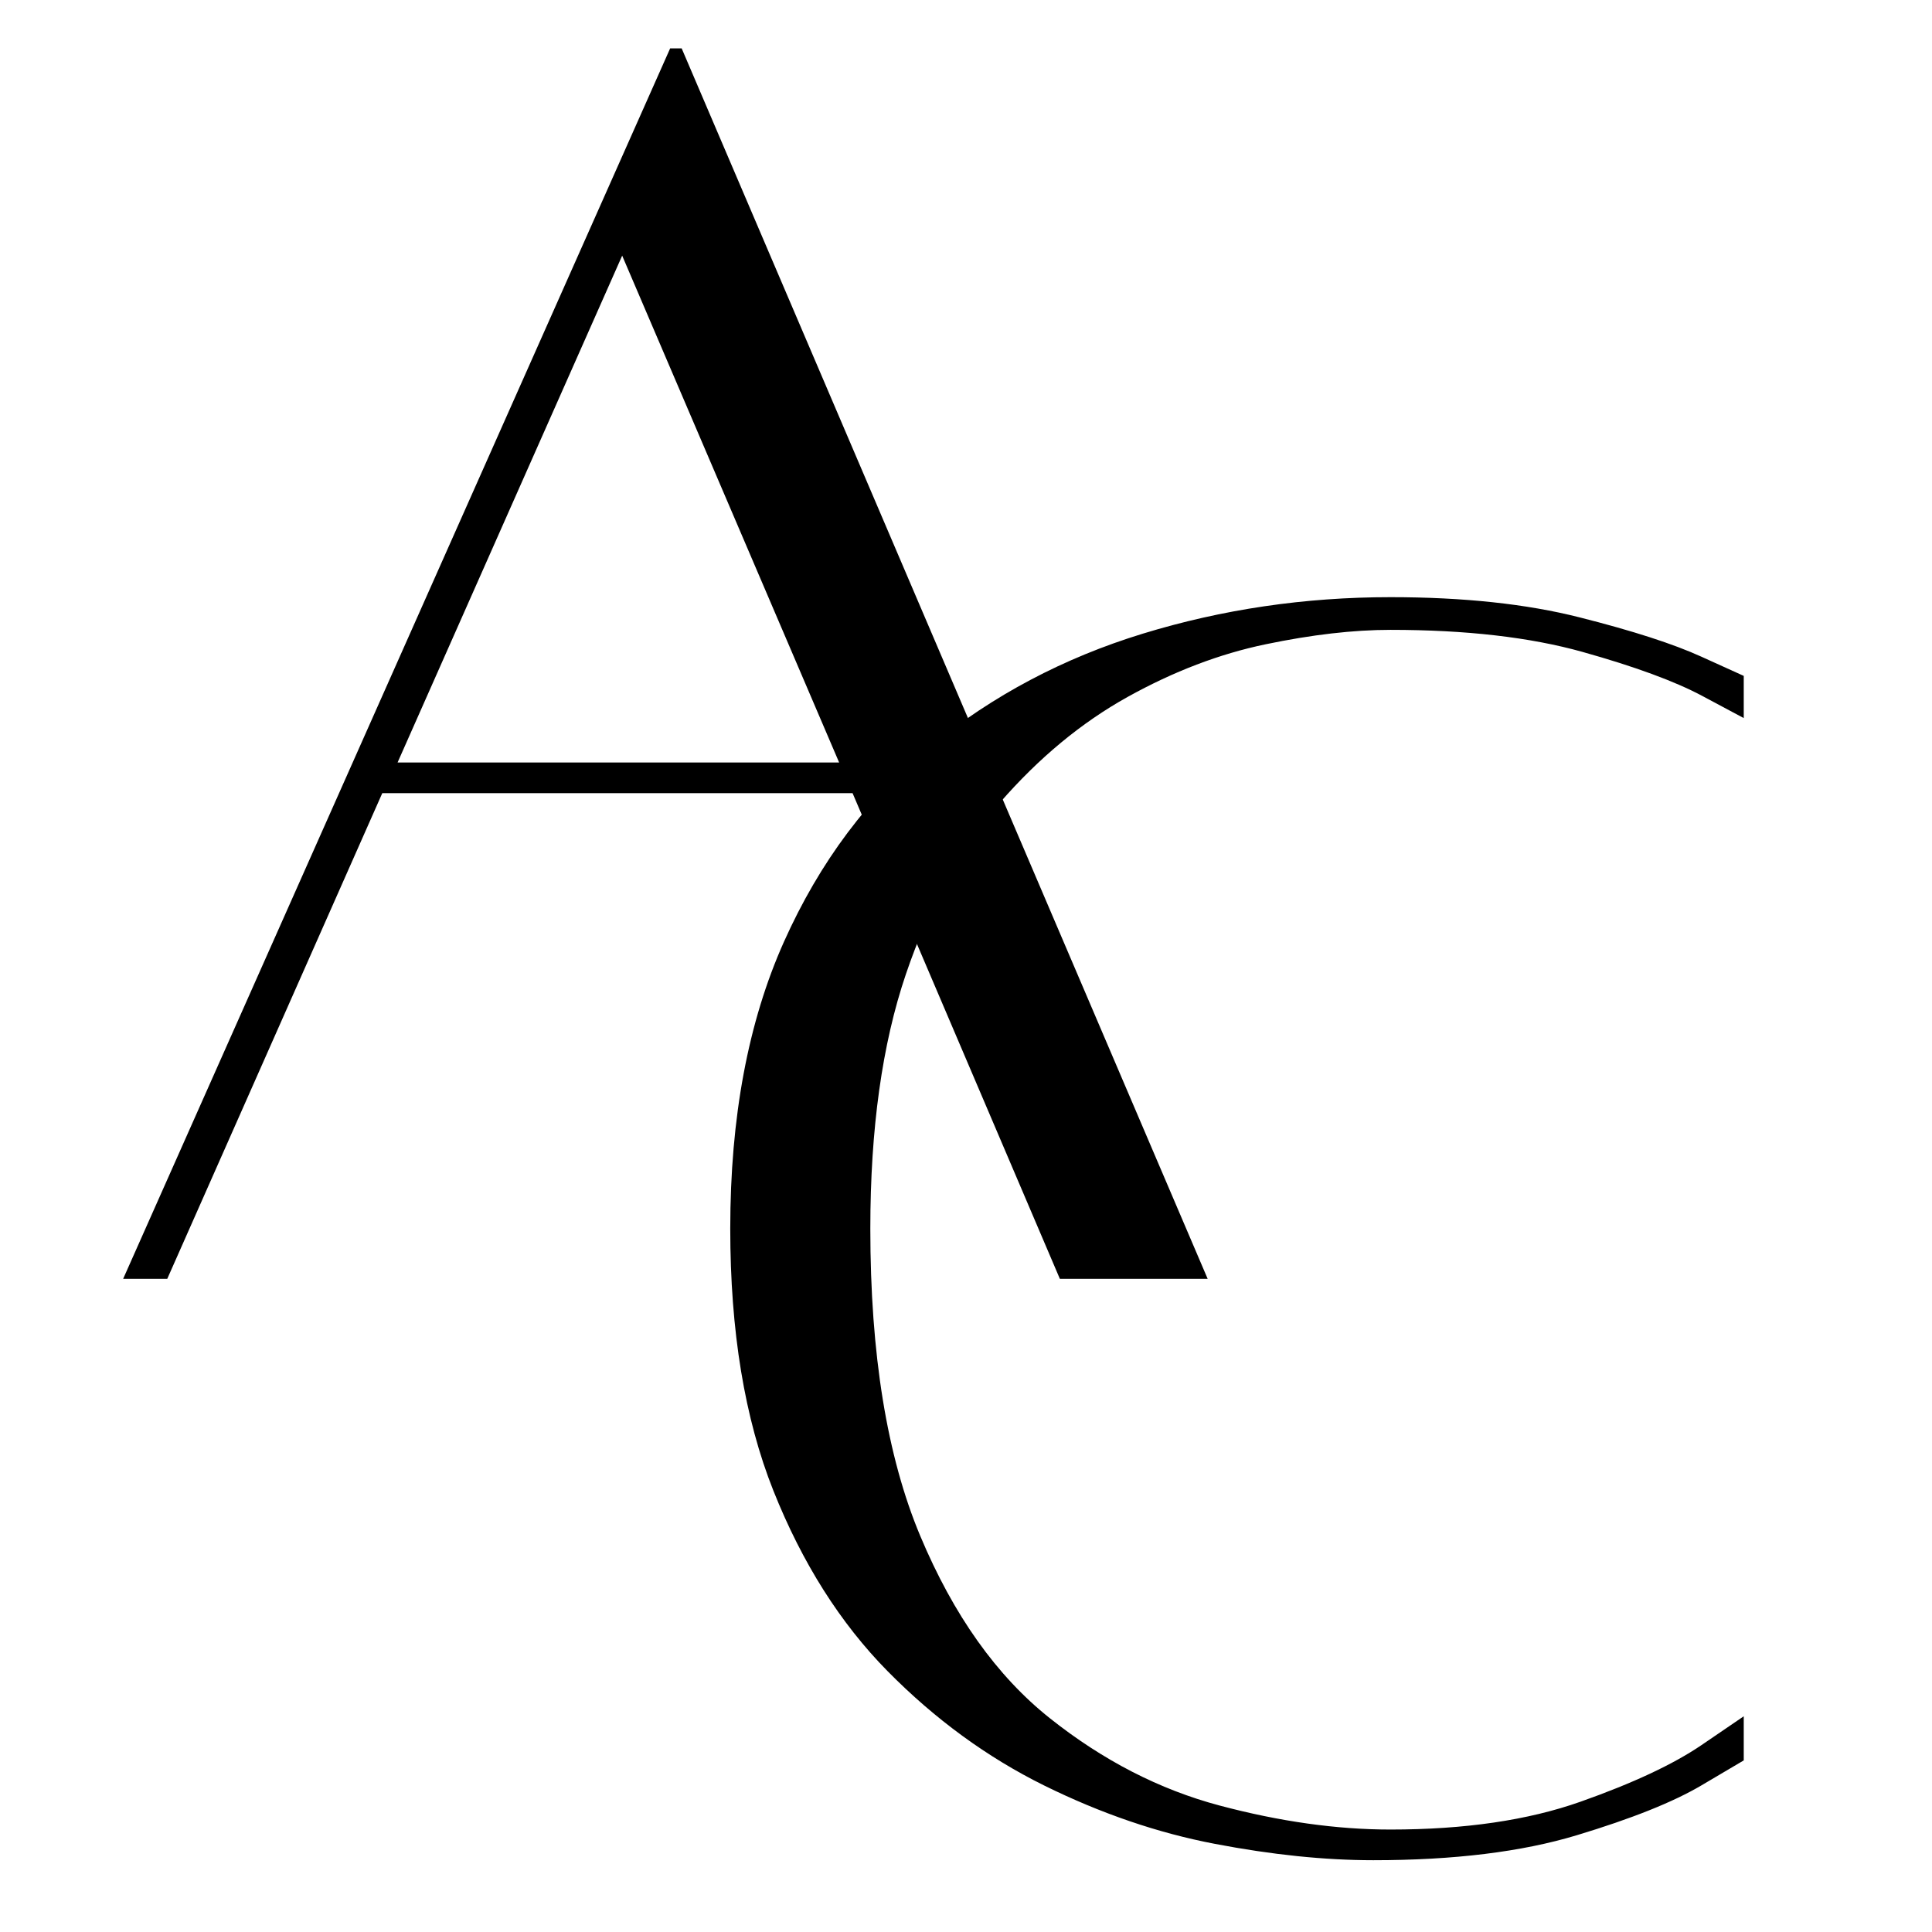
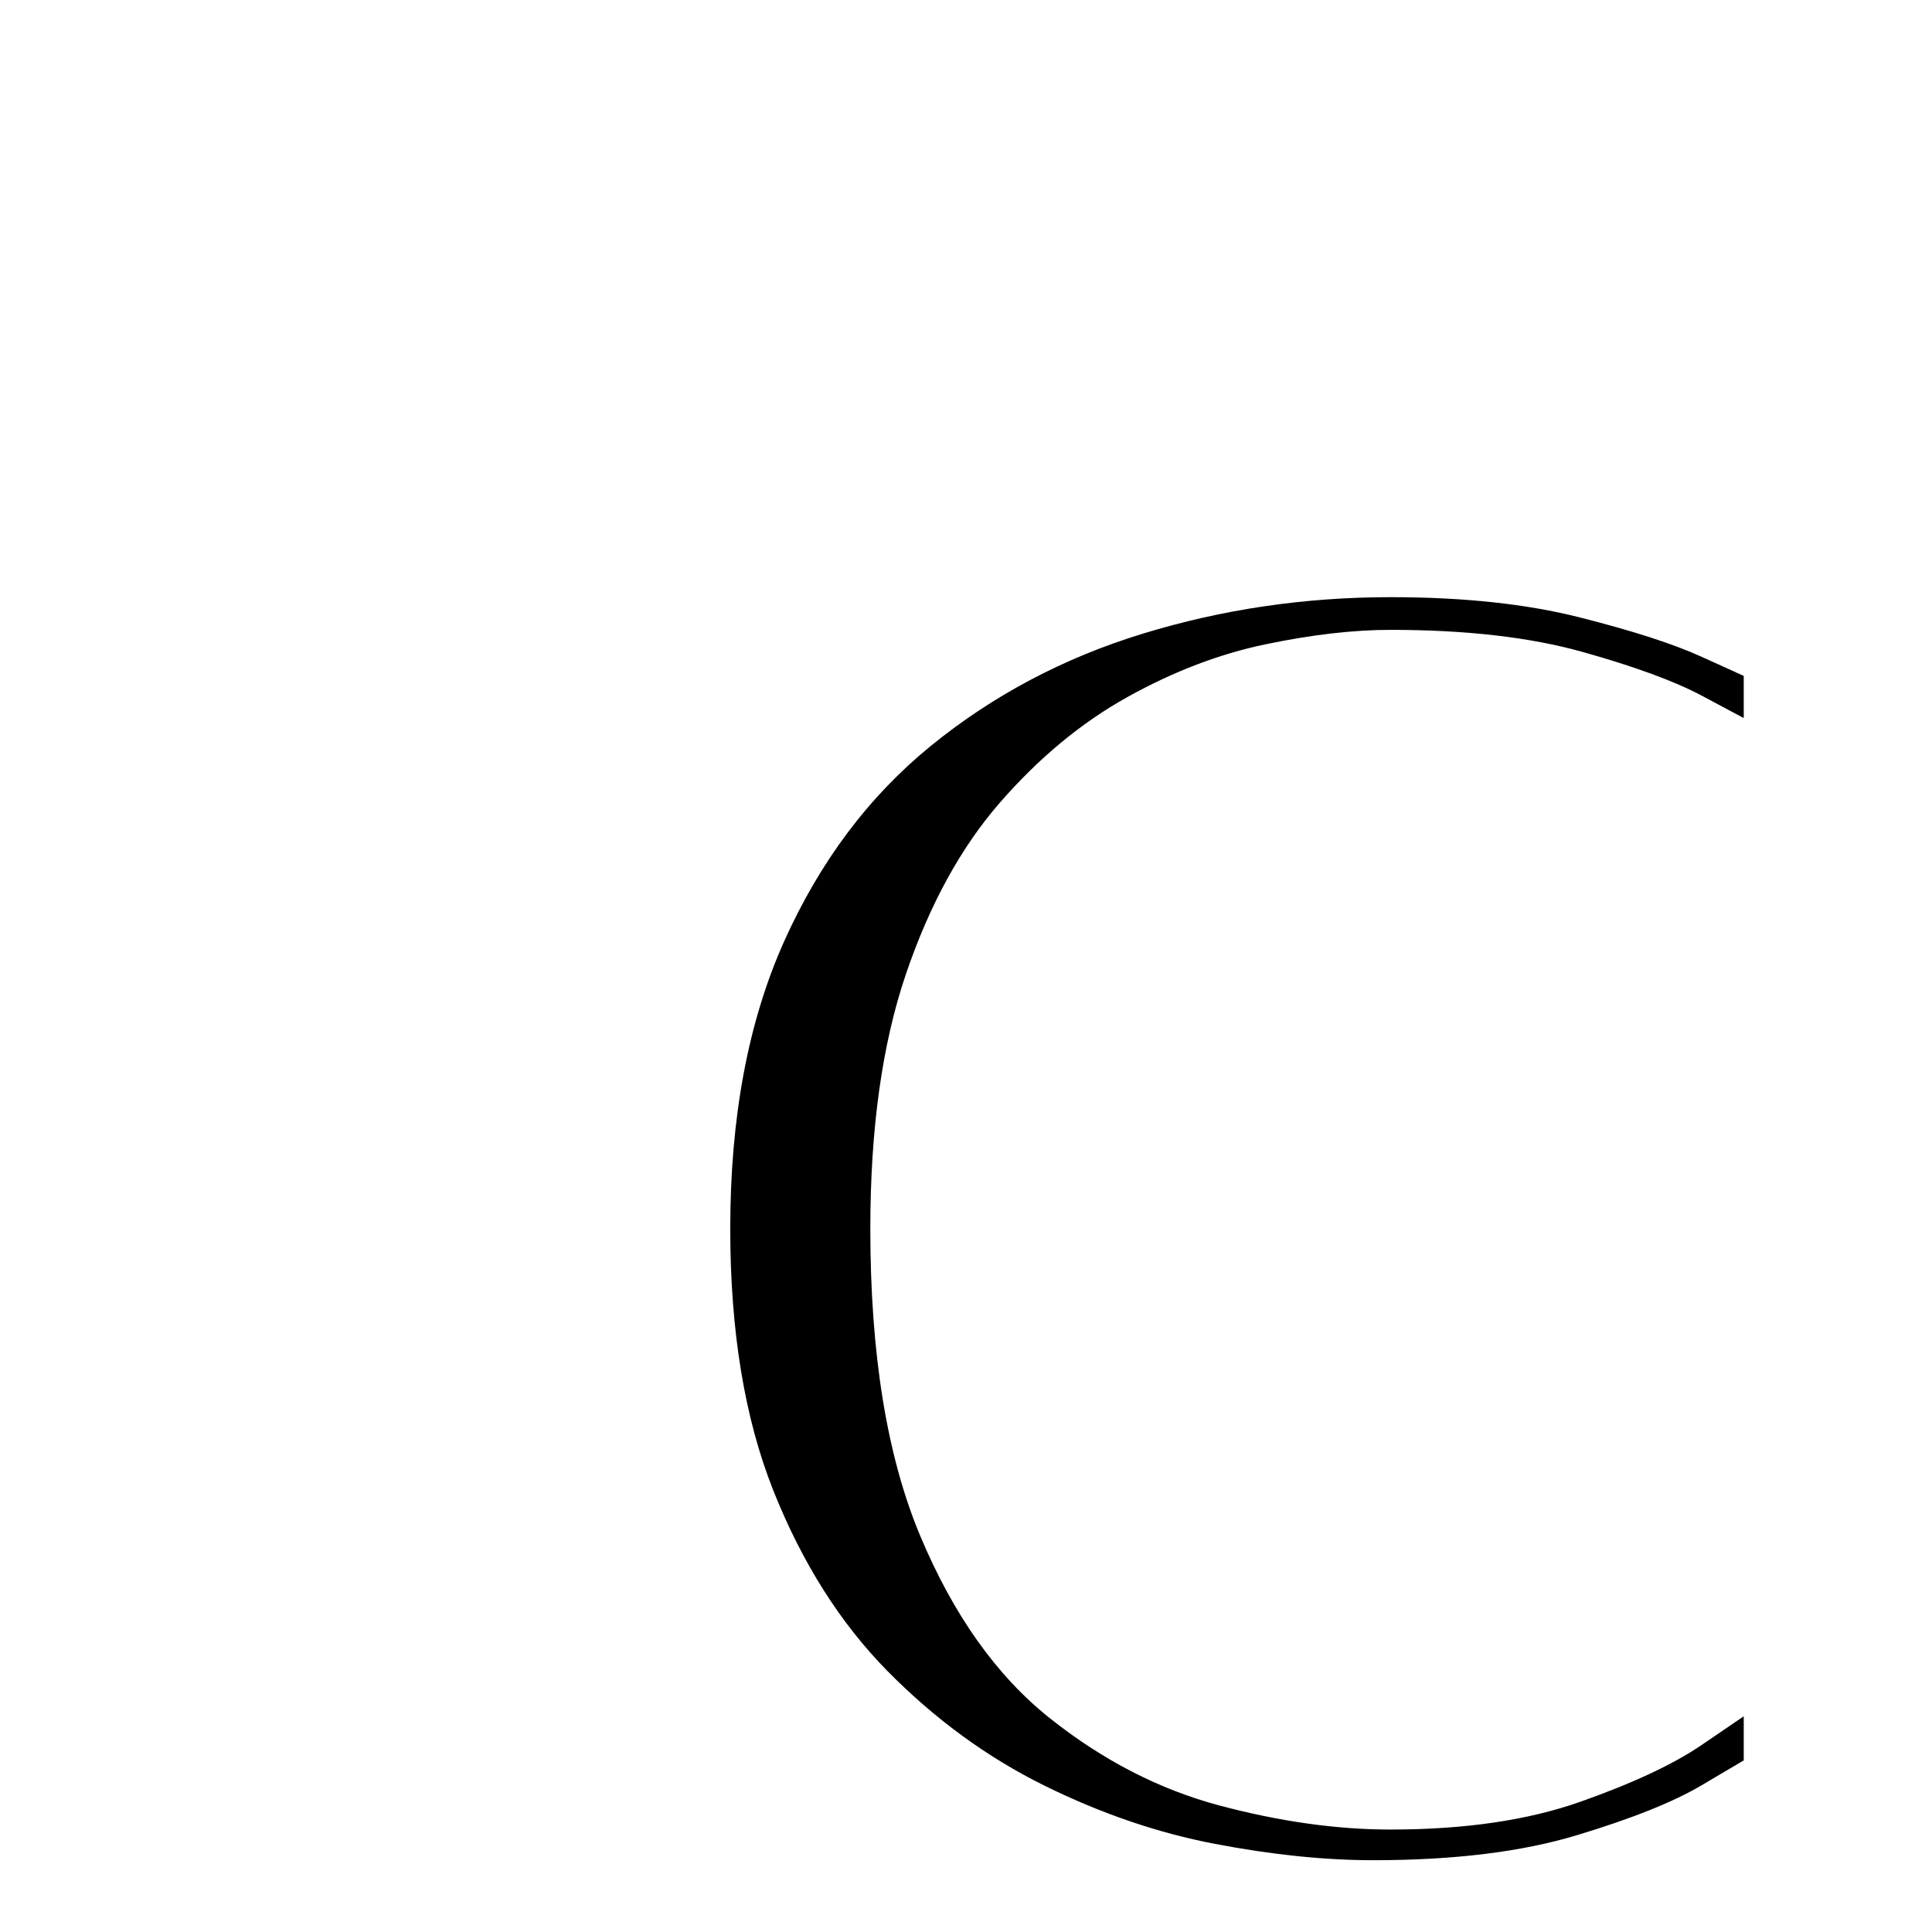
<svg xmlns="http://www.w3.org/2000/svg" width="500" zoomAndPan="magnify" viewBox="0 0 375 375" height="500" preserveAspectRatio="xMidYMid meet" version="1.0">
  <defs>
    <g />
  </defs>
  <g fill="#000000" fill-opacity="1">
    <g transform="translate(10.858, 247.841)">
      <g>
-         <path d="M 194.859 0.375 L 154.625 -93.891 L 63.344 -93.891 L 21.609 0.375 L 13.047 0.375 L 119.219 -238.453 L 121.453 -238.453 L 223.547 0.375 Z M 66.312 -99.844 L 152.016 -99.844 L 109.906 -198.219 Z M 66.312 -99.844 " />
-       </g>
+         </g>
    </g>
  </g>
  <g fill="#000000" fill-opacity="1">
    <g transform="translate(126.835, 354.363)">
      <g>
        <path d="M 211.625 -21.234 L 211.625 -12.672 C 211.625 -12.672 208.891 -11.055 203.422 -7.828 C 197.961 -4.598 189.891 -1.367 179.203 1.859 C 168.523 5.086 155.363 6.703 139.719 6.703 C 130.281 6.703 120.035 5.645 108.984 3.531 C 97.93 1.426 86.875 -2.352 75.812 -7.812 C 64.758 -13.281 54.641 -20.672 45.453 -29.984 C 36.266 -39.305 28.875 -50.984 23.281 -65.016 C 17.695 -79.047 14.906 -96 14.906 -115.875 C 14.906 -137.477 18.379 -156.039 25.328 -171.562 C 32.285 -187.094 41.785 -199.766 53.828 -209.578 C 65.879 -219.391 79.602 -226.656 95 -231.375 C 110.406 -236.094 126.426 -238.453 143.062 -238.453 C 157.227 -238.453 169.461 -237.145 179.766 -234.531 C 190.078 -231.926 197.961 -229.379 203.422 -226.891 C 208.891 -224.41 211.625 -223.172 211.625 -223.172 L 211.625 -214.984 C 211.625 -214.984 208.953 -216.41 203.609 -219.266 C 198.273 -222.117 190.516 -224.973 180.328 -227.828 C 170.141 -230.68 157.719 -232.109 143.062 -232.109 C 135.863 -232.109 127.789 -231.176 118.844 -229.312 C 109.906 -227.457 100.961 -224.047 92.016 -219.078 C 83.078 -214.109 74.82 -207.273 67.25 -198.578 C 59.676 -189.891 53.586 -178.773 48.984 -165.234 C 44.391 -151.703 42.094 -135.25 42.094 -115.875 C 42.094 -91.531 45.32 -71.656 51.781 -56.25 C 58.238 -40.852 66.625 -29.055 76.938 -20.859 C 87.25 -12.66 98.238 -7.008 109.906 -3.906 C 121.582 -0.801 132.633 0.75 143.062 0.75 C 157.469 0.75 169.766 -1.051 179.953 -4.656 C 190.141 -8.258 197.961 -11.922 203.422 -15.641 C 208.891 -19.367 211.625 -21.234 211.625 -21.234 Z M 211.625 -21.234 " />
      </g>
    </g>
  </g>
</svg>